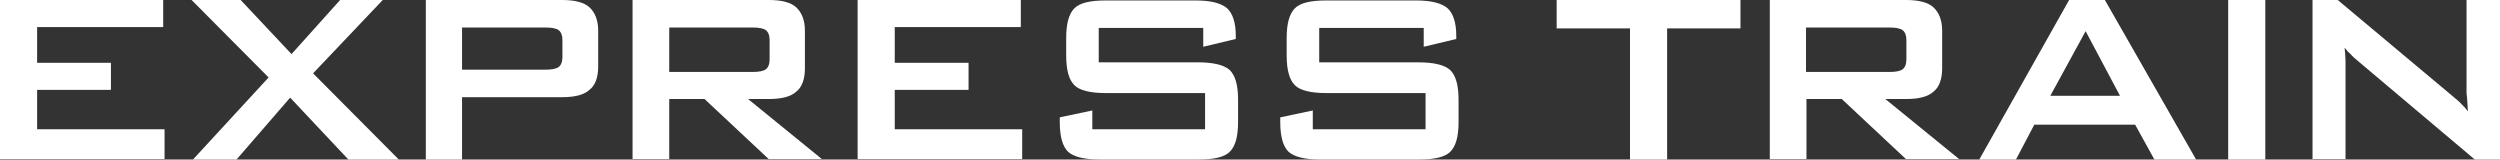
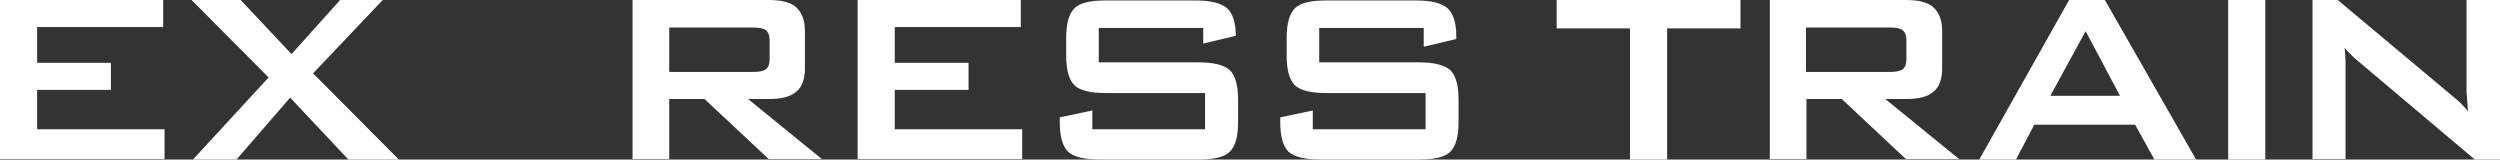
<svg xmlns="http://www.w3.org/2000/svg" id="_レイヤー_2" version="1.1" viewBox="0 0 545.4 34.8">
  <rect x="0" y="0" width="545.4" height="34.8" fill="#333333" stroke="none" />
  <defs>
    <style>
      .st0 {
        fill: #fff;
      }
    </style>
  </defs>
  <path class="st0" d="M0,34.8V0h35.6v5.9H8.1v7.8h16.1v5.9H8.1v8.6h27.8v6.5H0Z" />
  <path class="st0" d="M42.1,34.8l16.5-17.9L41.8,0h10.7l11.1,11.8L74.2,0h9.3l-15.2,16,18.7,18.8h-11l-12.7-13.5-11.7,13.5h-9.5Z" />
-   <path class="st0" d="M92.9,34.8V0h29.7c2.8,0,4.8.5,6,1.6,1.2,1.1,1.9,2.8,1.9,5.1v7.8c0,2.3-.6,4.1-1.9,5.1-1.2,1.1-3.2,1.6-6,1.6h-21.8v13.6h-8ZM119,6h-18.2v9.2h18.2c1.4,0,2.4-.2,2.9-.6s.8-1.1.8-2.2v-3.7c0-1-.3-1.7-.8-2.1-.5-.4-1.5-.6-2.9-.6Z" />
  <path class="st0" d="M138,34.8V0h29.7c2.8,0,4.8.5,6,1.6,1.2,1.1,1.9,2.8,1.9,5.1v8.2c0,2.3-.6,4.1-1.9,5.1-1.2,1.1-3.2,1.6-6,1.6h-4.5l16.1,13.1h-11.6l-14-13.1h-7.7v13.1h-8ZM164.2,6h-18.2v9.7h18.2c1.4,0,2.4-.2,2.9-.6.5-.4.8-1.1.8-2.2v-4.2c0-1-.3-1.7-.8-2.1-.5-.4-1.5-.6-2.9-.6Z" />
  <path class="st0" d="M187.1,34.8V0h35.6v5.9h-27.5v7.8h16.1v5.9h-16.1v8.6h27.8v6.5h-35.9Z" />
-   <path class="st0" d="M262.5,6.1h-22.8v7.5h21.7c3.4,0,5.7.6,6.9,1.7,1.2,1.2,1.8,3.3,1.8,6.5v4.8c0,3.2-.6,5.3-1.8,6.5-1.2,1.2-3.5,1.7-6.9,1.7h-21.5c-3.4,0-5.7-.6-6.9-1.7-1.2-1.2-1.8-3.3-1.8-6.5v-1l7.1-1.5v4.1h24.6v-7.9h-21.7c-3.4,0-5.7-.6-6.8-1.7-1.2-1.2-1.8-3.3-1.8-6.5v-3.8c0-3.2.6-5.3,1.8-6.5,1.2-1.2,3.5-1.7,6.8-1.7h19.7c3.3,0,5.5.6,6.8,1.7,1.2,1.1,1.9,3.1,1.9,6v.7l-7.1,1.7v-3.9Z" />
+   <path class="st0" d="M262.5,6.1h-22.8v7.5h21.7c3.4,0,5.7.6,6.9,1.7,1.2,1.2,1.8,3.3,1.8,6.5v4.8c0,3.2-.6,5.3-1.8,6.5-1.2,1.2-3.5,1.7-6.9,1.7h-21.5c-3.4,0-5.7-.6-6.9-1.7-1.2-1.2-1.8-3.3-1.8-6.5v-1l7.1-1.5v4.1h24.6v-7.9h-21.7c-3.4,0-5.7-.6-6.8-1.7-1.2-1.2-1.8-3.3-1.8-6.5v-3.8c0-3.2.6-5.3,1.8-6.5,1.2-1.2,3.5-1.7,6.8-1.7h19.7c3.3,0,5.5.6,6.8,1.7,1.2,1.1,1.9,3.1,1.9,6l-7.1,1.7v-3.9Z" />
  <path class="st0" d="M310.6,6.1h-22.8v7.5h21.7c3.4,0,5.7.6,6.9,1.7,1.2,1.2,1.8,3.3,1.8,6.5v4.8c0,3.2-.6,5.3-1.8,6.5-1.2,1.2-3.5,1.7-6.9,1.7h-21.5c-3.4,0-5.7-.6-6.9-1.7-1.2-1.2-1.8-3.3-1.8-6.5v-1l7.1-1.5v4.1h24.6v-7.9h-21.7c-3.4,0-5.7-.6-6.8-1.7-1.2-1.2-1.8-3.3-1.8-6.5v-3.8c0-3.2.6-5.3,1.8-6.5,1.2-1.2,3.5-1.7,6.8-1.7h19.7c3.3,0,5.5.6,6.8,1.7,1.2,1.1,1.9,3.1,1.9,6v.7l-7.1,1.7v-3.9Z" />
  <path class="st0" d="M363.7,6.2v28.6h-8.1V6.2h-16V0h40.1v6.2h-16Z" />
  <path class="st0" d="M386.1,34.8V0h29.7c2.8,0,4.8.5,6,1.6,1.2,1.1,1.9,2.8,1.9,5.1v8.2c0,2.3-.6,4.1-1.9,5.1-1.2,1.1-3.2,1.6-6,1.6h-4.5l16.1,13.1h-11.6l-14-13.1h-7.7v13.1h-8ZM412.2,6h-18.2v9.7h18.2c1.4,0,2.4-.2,2.9-.6.5-.4.8-1.1.8-2.2v-4.2c0-1-.3-1.7-.8-2.1-.5-.4-1.5-.6-2.9-.6Z" />
  <path class="st0" d="M431.8,34.8L451.4,0h7.8l19.9,34.8h-9.1l-4.2-7.6h-22l-4,7.6h-8.1ZM447.3,20.9h15.2l-7.5-14.1-7.7,14.1Z" />
  <path class="st0" d="M486.1,34.8V0h8.1v34.8h-8.1Z" />
  <path class="st0" d="M504.5,34.8V0h5.5l24.5,20.5c.8.7,1.6,1.3,2.2,1.9s1.2,1.2,1.7,1.9c-.1-1.9-.2-3.3-.3-4.1,0-.8,0-1.4,0-1.9V0h7.3v34.8h-5.5l-25.5-21.5c-.6-.5-1.2-1-1.6-1.5-.5-.4-.9-.9-1.3-1.4.1,1.1.2,2.1.2,3s0,1.8,0,2.5v18.8h-7.3Z" />
</svg>